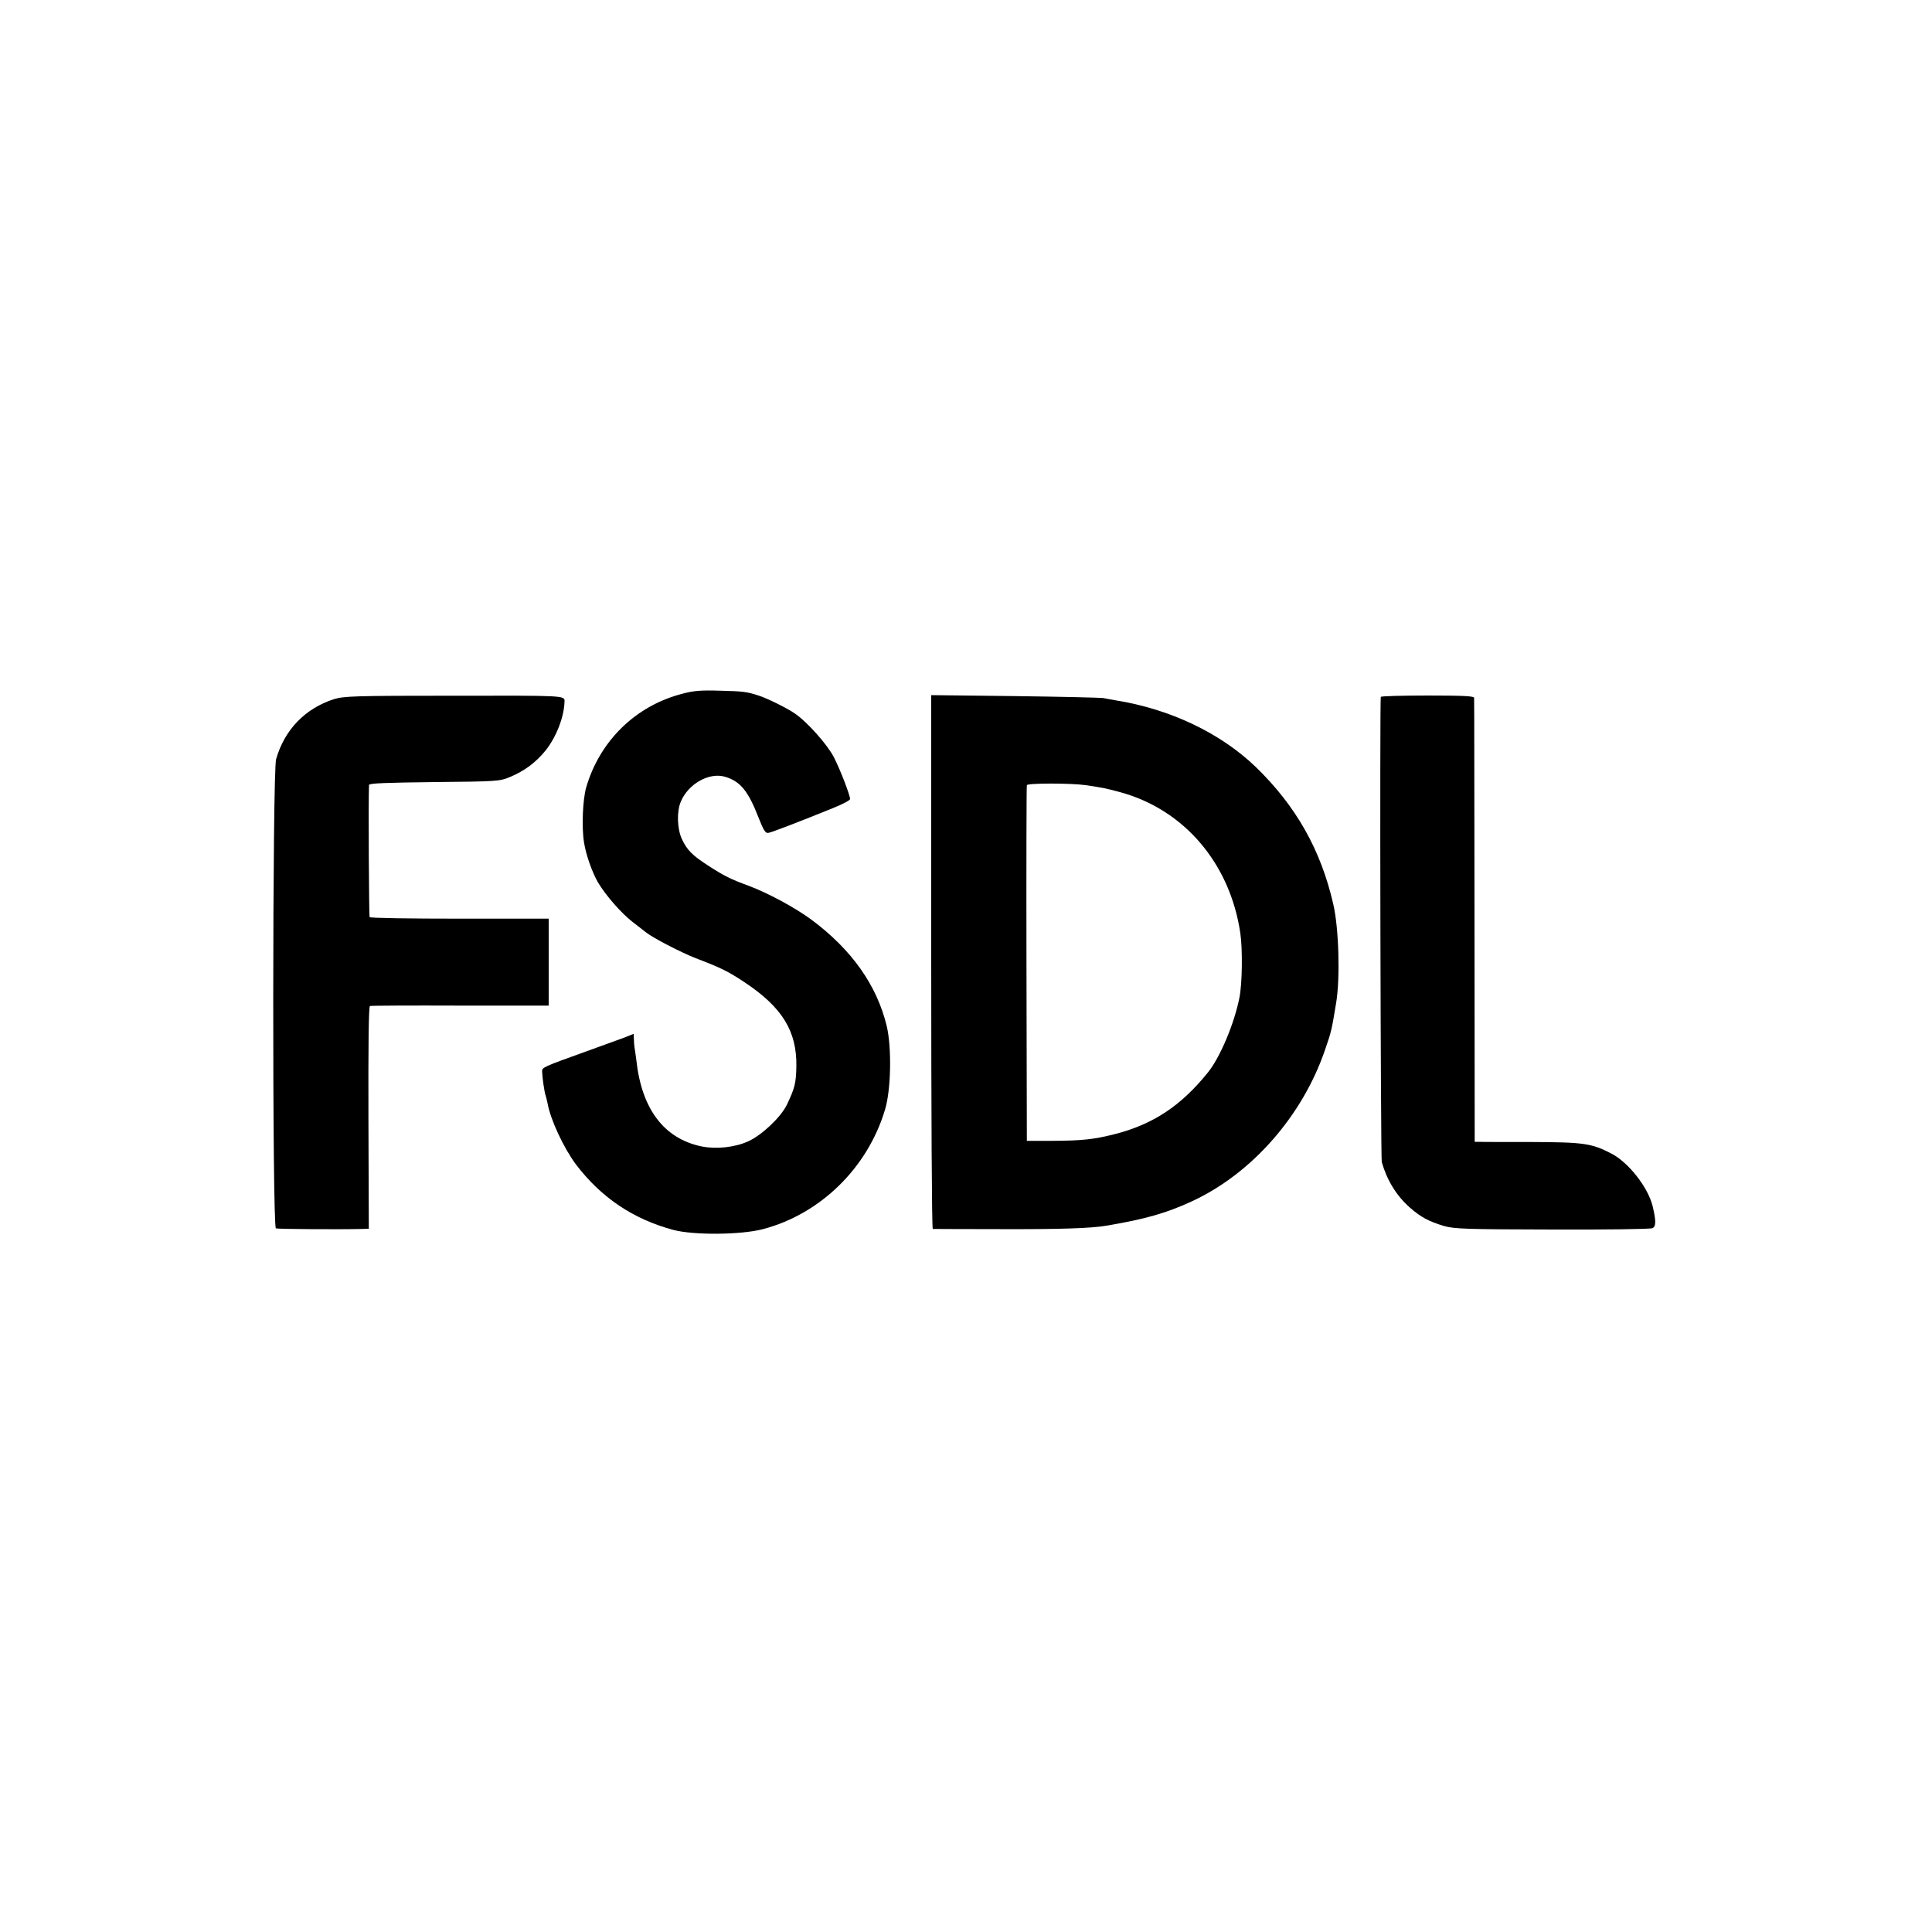
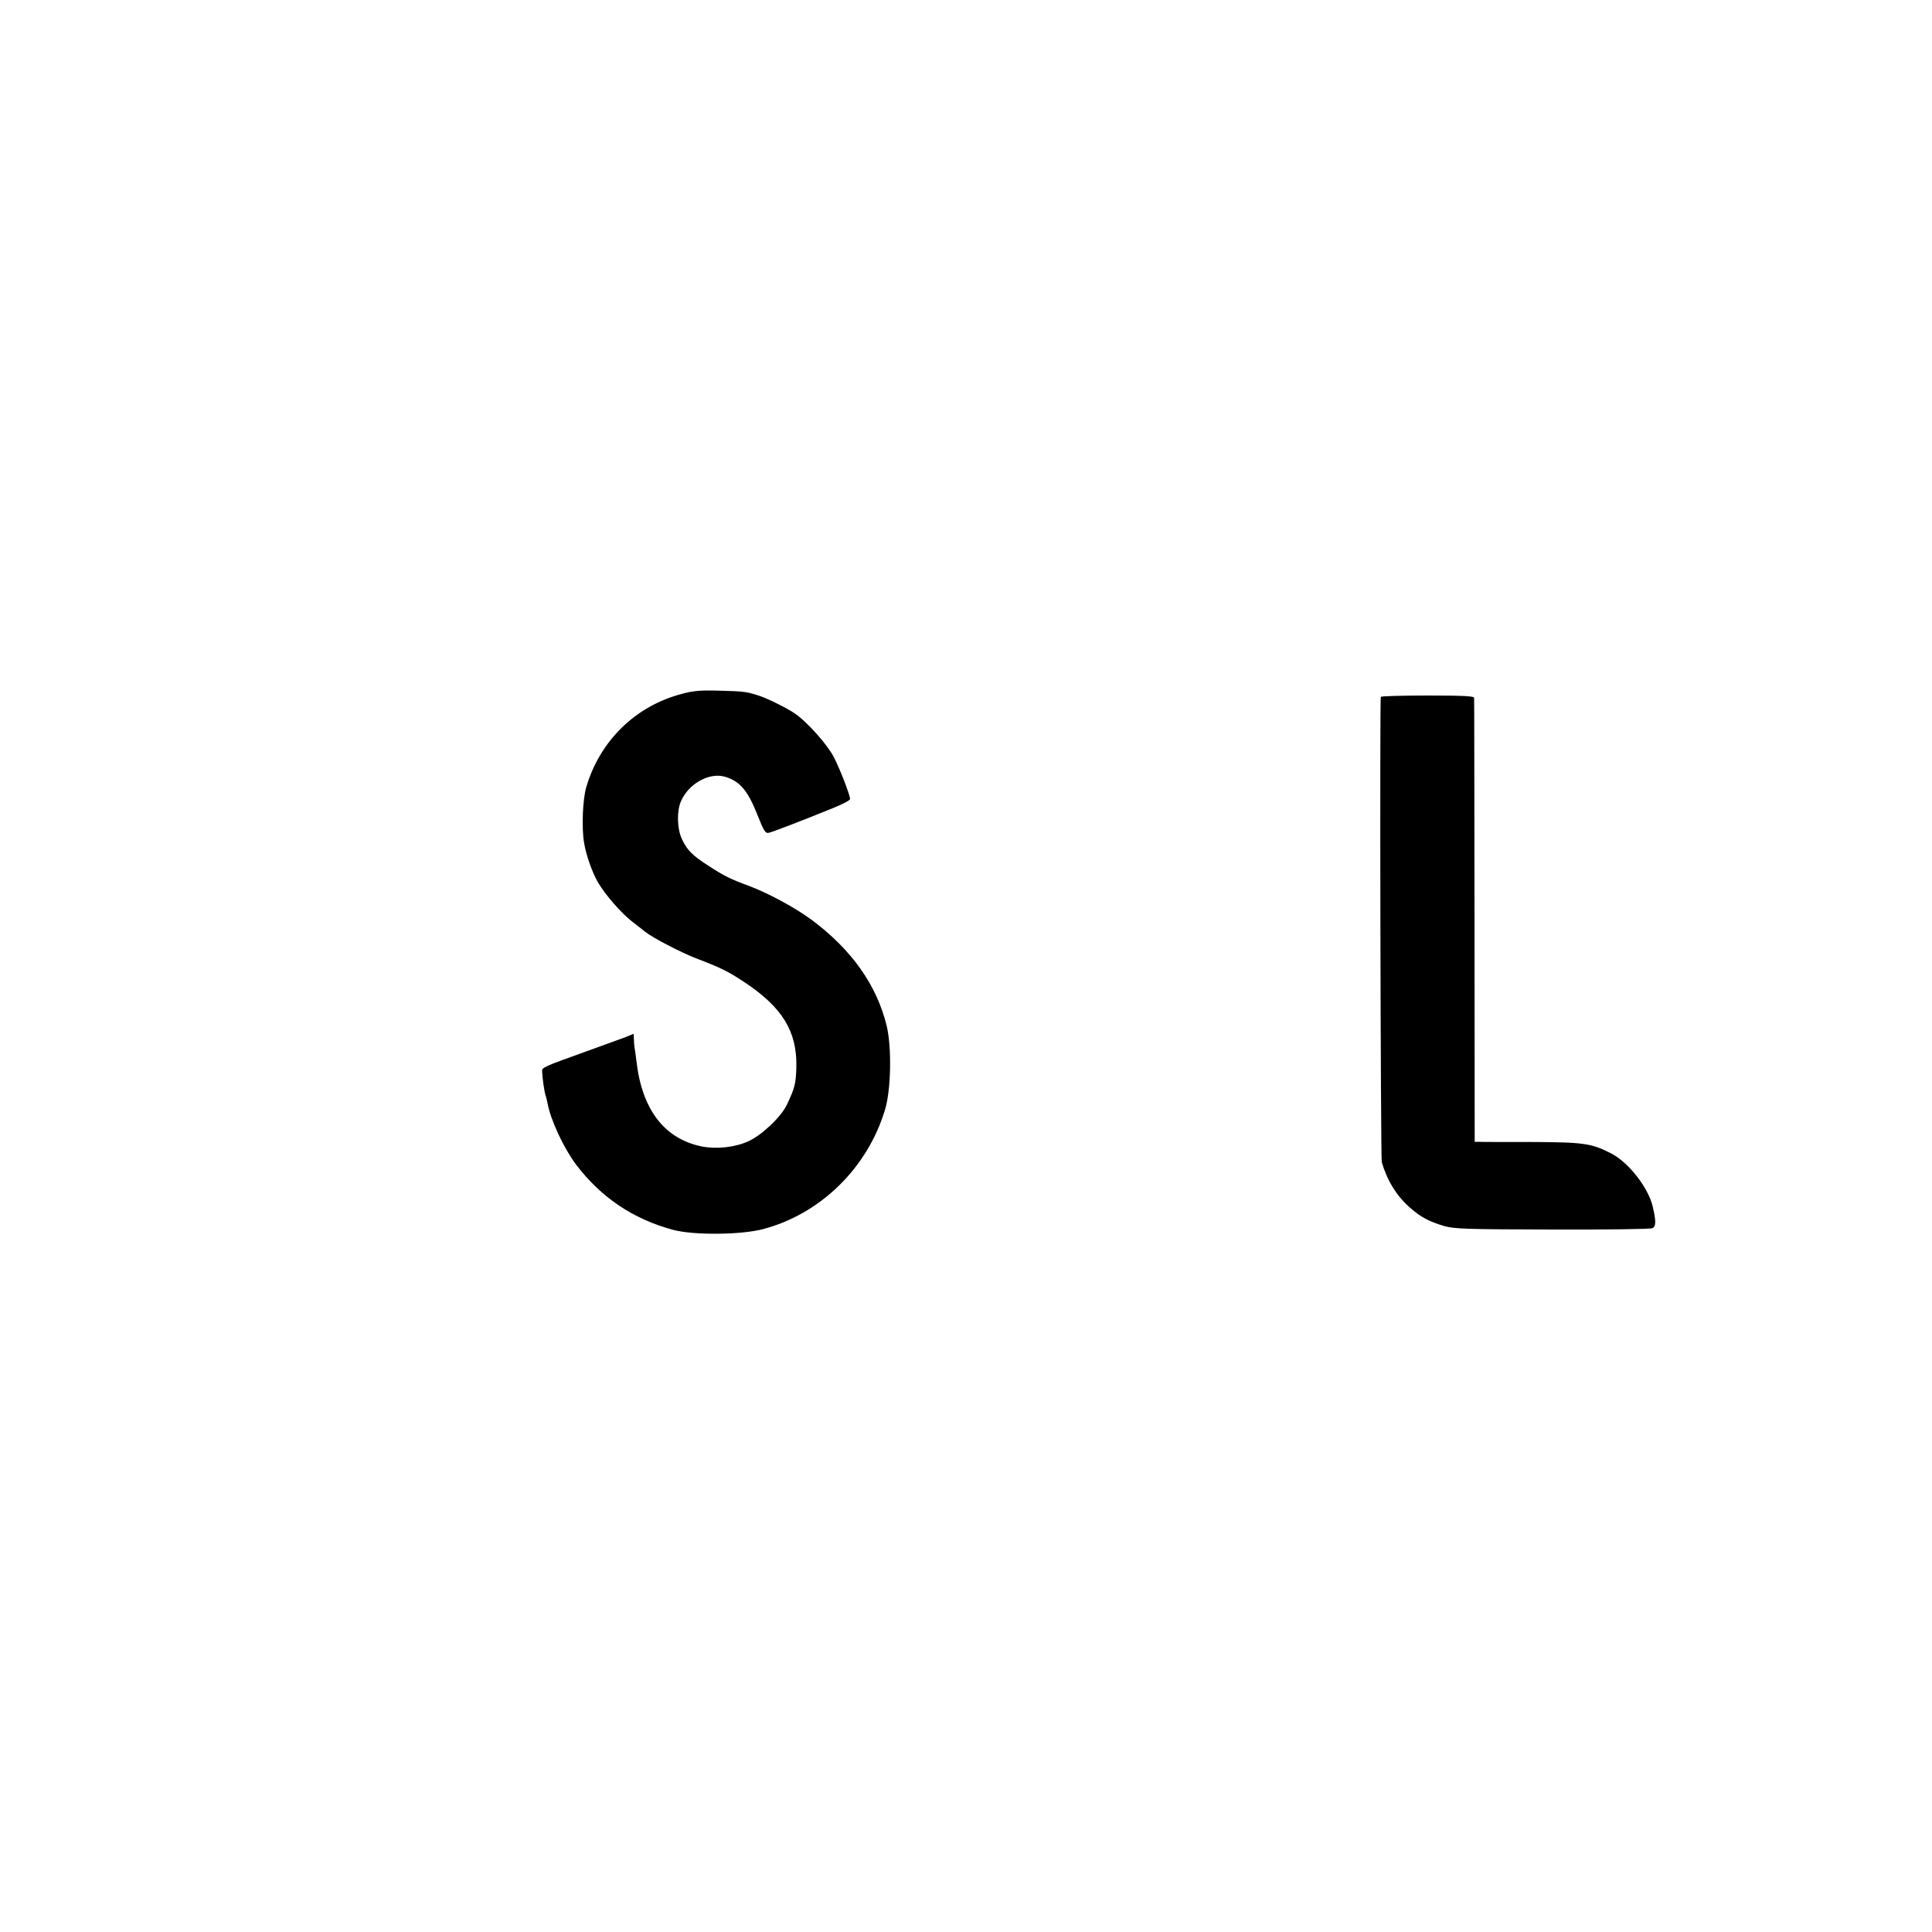
<svg xmlns="http://www.w3.org/2000/svg" version="1.0" width="1000pt" height="1000pt" viewBox="0 0 1000 1000" preserveAspectRatio="xMidYMid meet">
  <g transform="translate(0,1000) scale(0.1,-0.1)" fill="#000000" stroke="none">
    <path d="M3531 6409 c-241 -62 -427 -244 -497 -485 -18 -63 -24 -207 -11 -285 10 -64 42 -154 72 -206 39 -66 120 -159 178 -204 29 -22 59 -46 68 -53 37 -30 184 -106 261 -136 126 -48 166 -67 253 -125 194 -129 270 -253 267 -435 -2 -88 -8 -111 -49 -198 -31 -64 -128 -156 -199 -189 -70 -32 -166 -42 -242 -27 -194 40 -310 192 -338 444 -4 30 -8 62 -10 70 -1 8 -3 27 -3 42 l-1 27 -47 -19 c-27 -10 -113 -41 -193 -70 -231 -83 -235 -85 -234 -106 1 -33 12 -108 18 -124 3 -8 7 -26 10 -40 15 -85 83 -231 147 -317 131 -172 296 -283 504 -339 106 -28 350 -26 464 4 297 78 542 317 632 619 31 102 35 319 9 431 -51 212 -181 396 -389 551 -87 64 -226 139 -328 177 -90 33 -125 50 -208 104 -82 53 -109 80 -136 138 -24 52 -27 142 -5 193 38 91 145 152 227 129 80 -23 121 -73 174 -209 27 -69 37 -85 52 -82 18 3 161 58 336 129 48 19 87 40 87 46 0 20 -50 150 -83 215 -32 64 -138 184 -203 228 -40 28 -140 77 -185 92 -64 21 -82 23 -204 26 -95 3 -136 0 -194 -16z" />
-     <path d="M1728 6381 c-149 -48 -256 -159 -299 -311 -19 -69 -20 -2420 -1 -2428 12 -4 336 -6 449 -3 l32 1 -2 575 c-1 376 1 576 8 578 6 2 216 3 468 2 l457 0 0 225 0 225 -461 0 c-253 0 -463 3 -466 8 -3 6 -7 596 -3 684 0 9 87 12 338 15 323 3 339 4 391 26 79 33 136 77 187 140 55 71 94 172 96 252 1 30 -1 30 -569 29 -519 0 -573 -2 -625 -18z" />
-     <path d="M4820 5021 c0 -760 3 -1381 8 -1382 4 0 160 -1 347 -1 306 -1 472 4 552 18 198 33 310 65 440 125 311 143 574 442 691 784 33 96 34 99 58 245 21 126 14 387 -15 510 -64 280 -192 507 -400 709 -182 176 -444 301 -726 346 -22 4 -51 9 -65 12 -14 2 -220 7 -457 10 l-433 5 0 -1381z m800 915 c93 -14 107 -17 177 -36 332 -90 570 -369 623 -731 12 -82 10 -262 -5 -334 -27 -135 -99 -306 -162 -385 -140 -174 -284 -269 -482 -320 -111 -28 -169 -34 -326 -35 l-130 0 -2 915 c-1 503 0 920 2 926 3 11 228 11 305 0z" />
    <path d="M7147 6393 c-6 -13 -1 -2386 5 -2408 27 -94 76 -174 145 -235 57 -50 98 -72 178 -96 53 -15 117 -17 560 -18 275 -1 508 2 518 7 19 9 19 38 1 114 -24 98 -126 228 -215 273 -101 52 -141 58 -411 59 -139 0 -263 0 -274 1 l-21 0 -1 1143 c-1 628 -1 1148 -2 1155 0 9 -55 12 -239 12 -132 0 -242 -3 -244 -7z" />
  </g>
</svg>